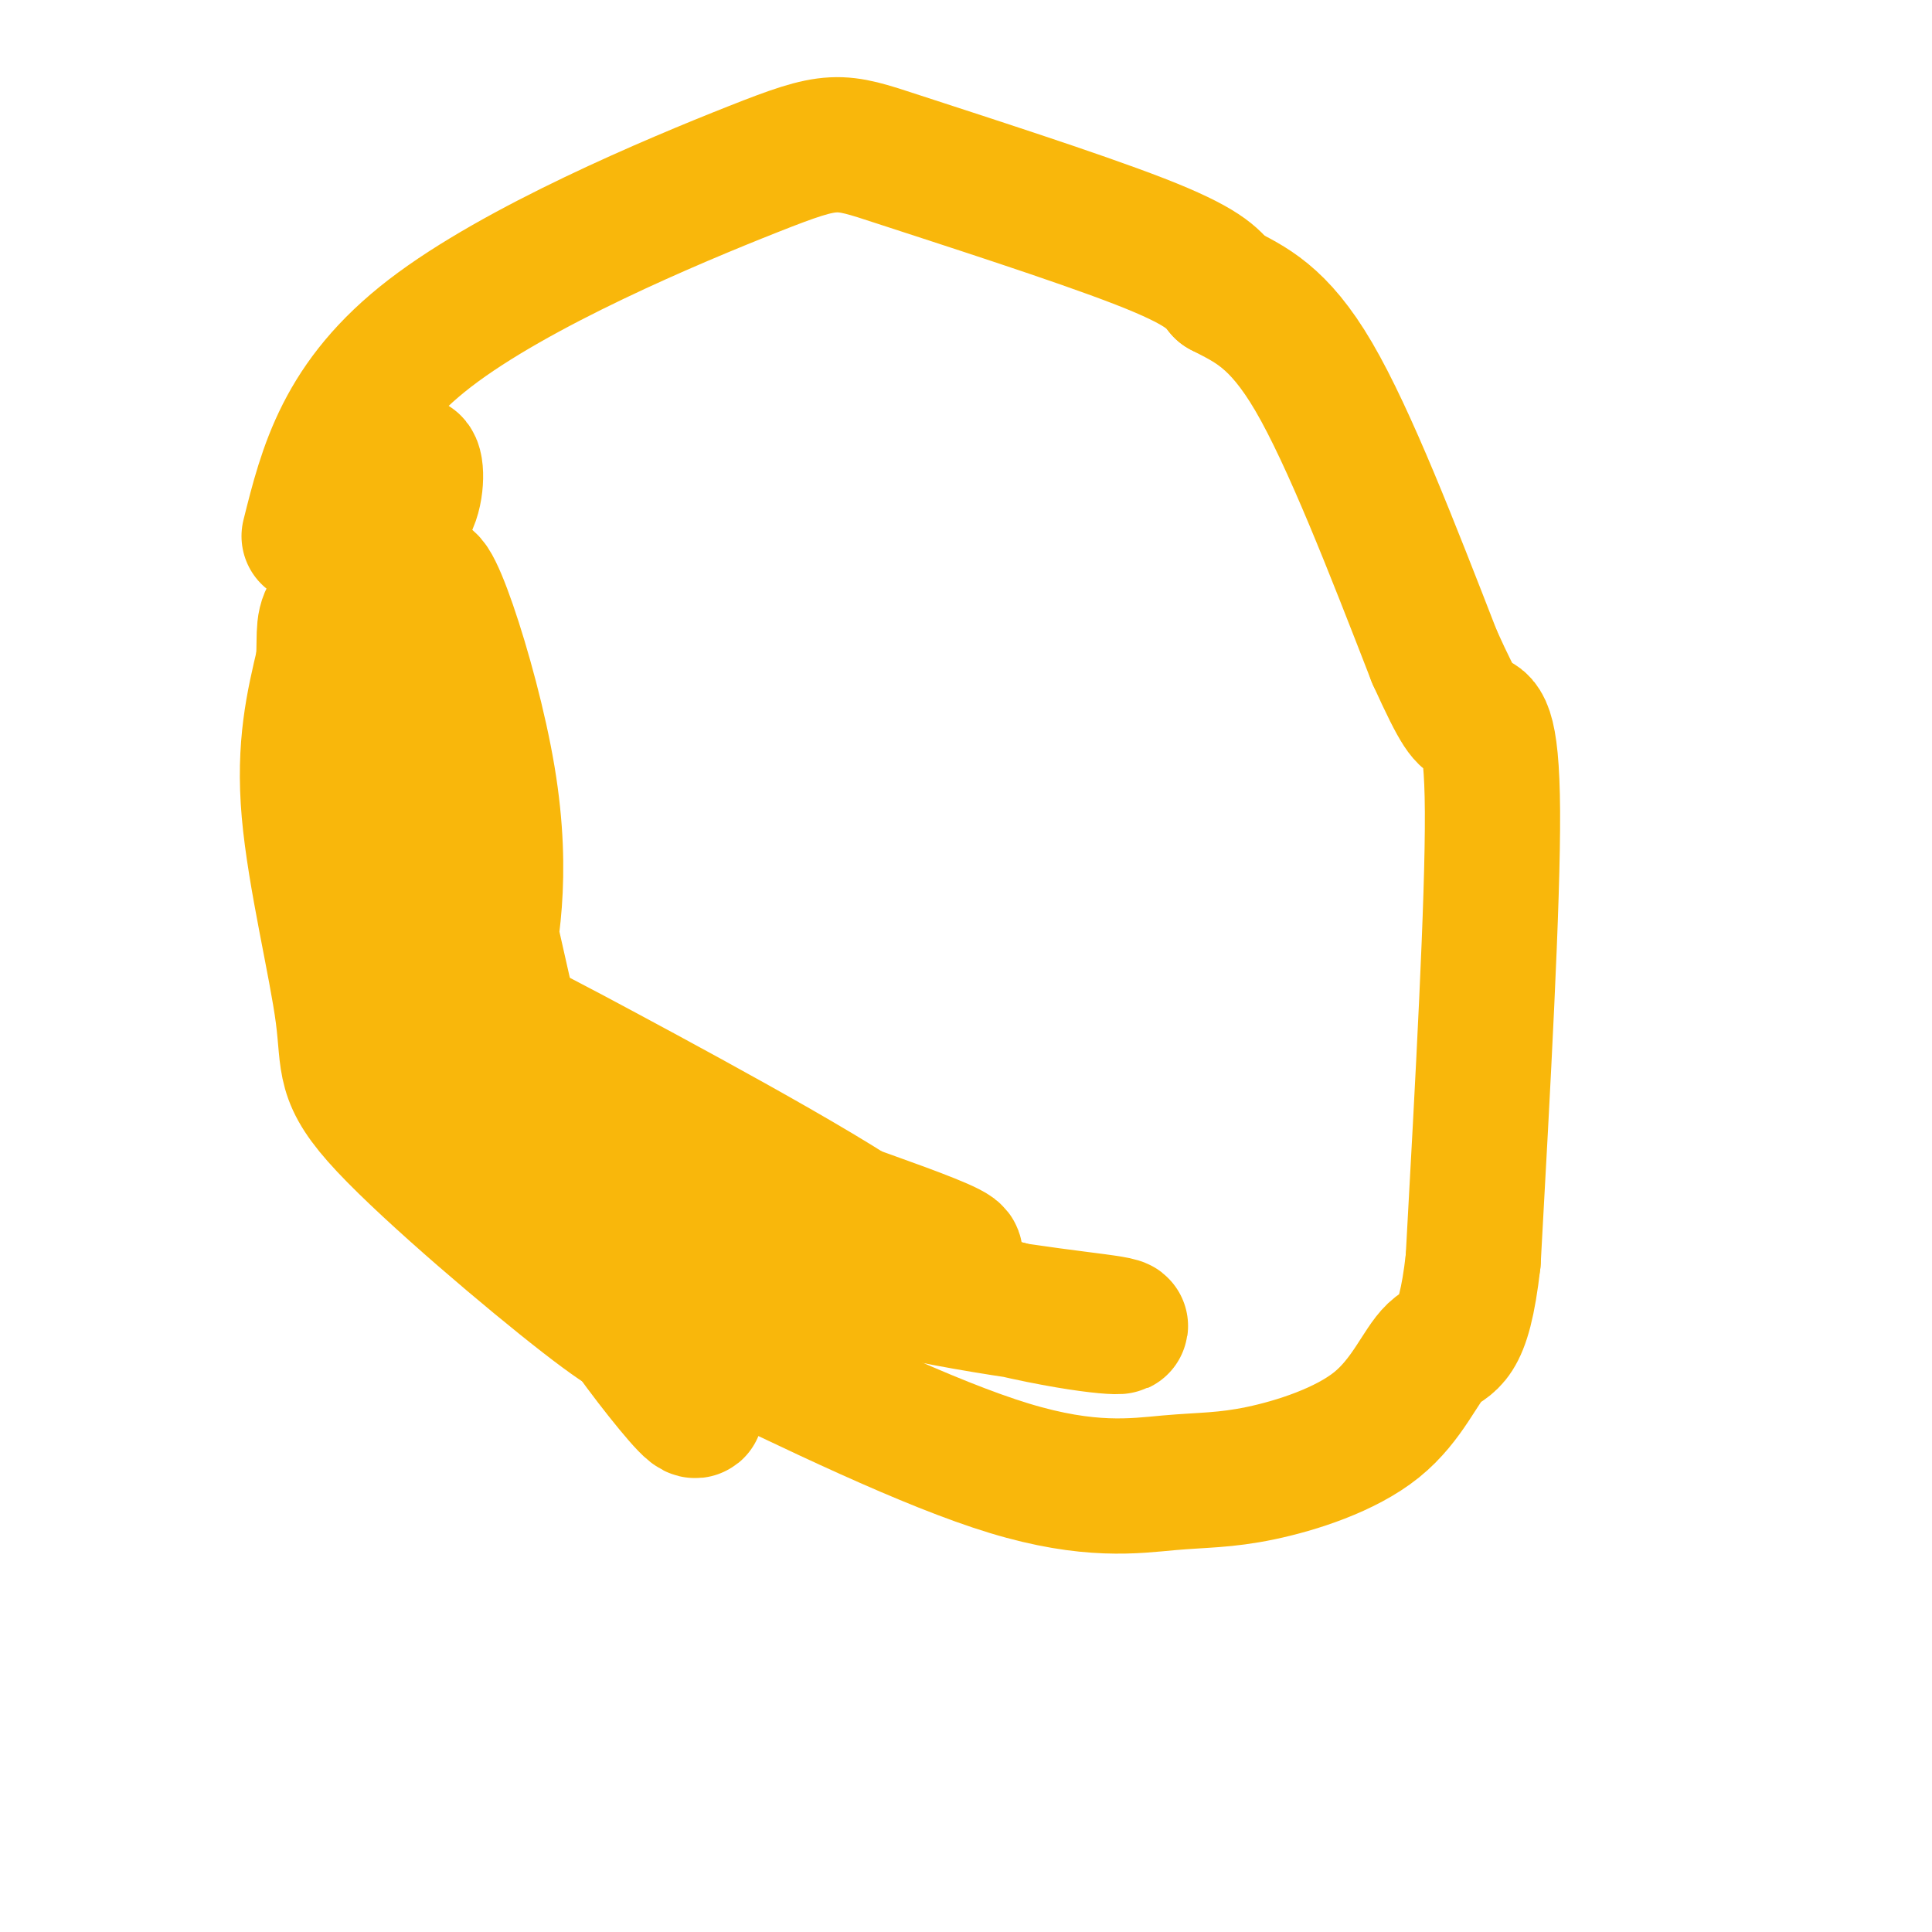
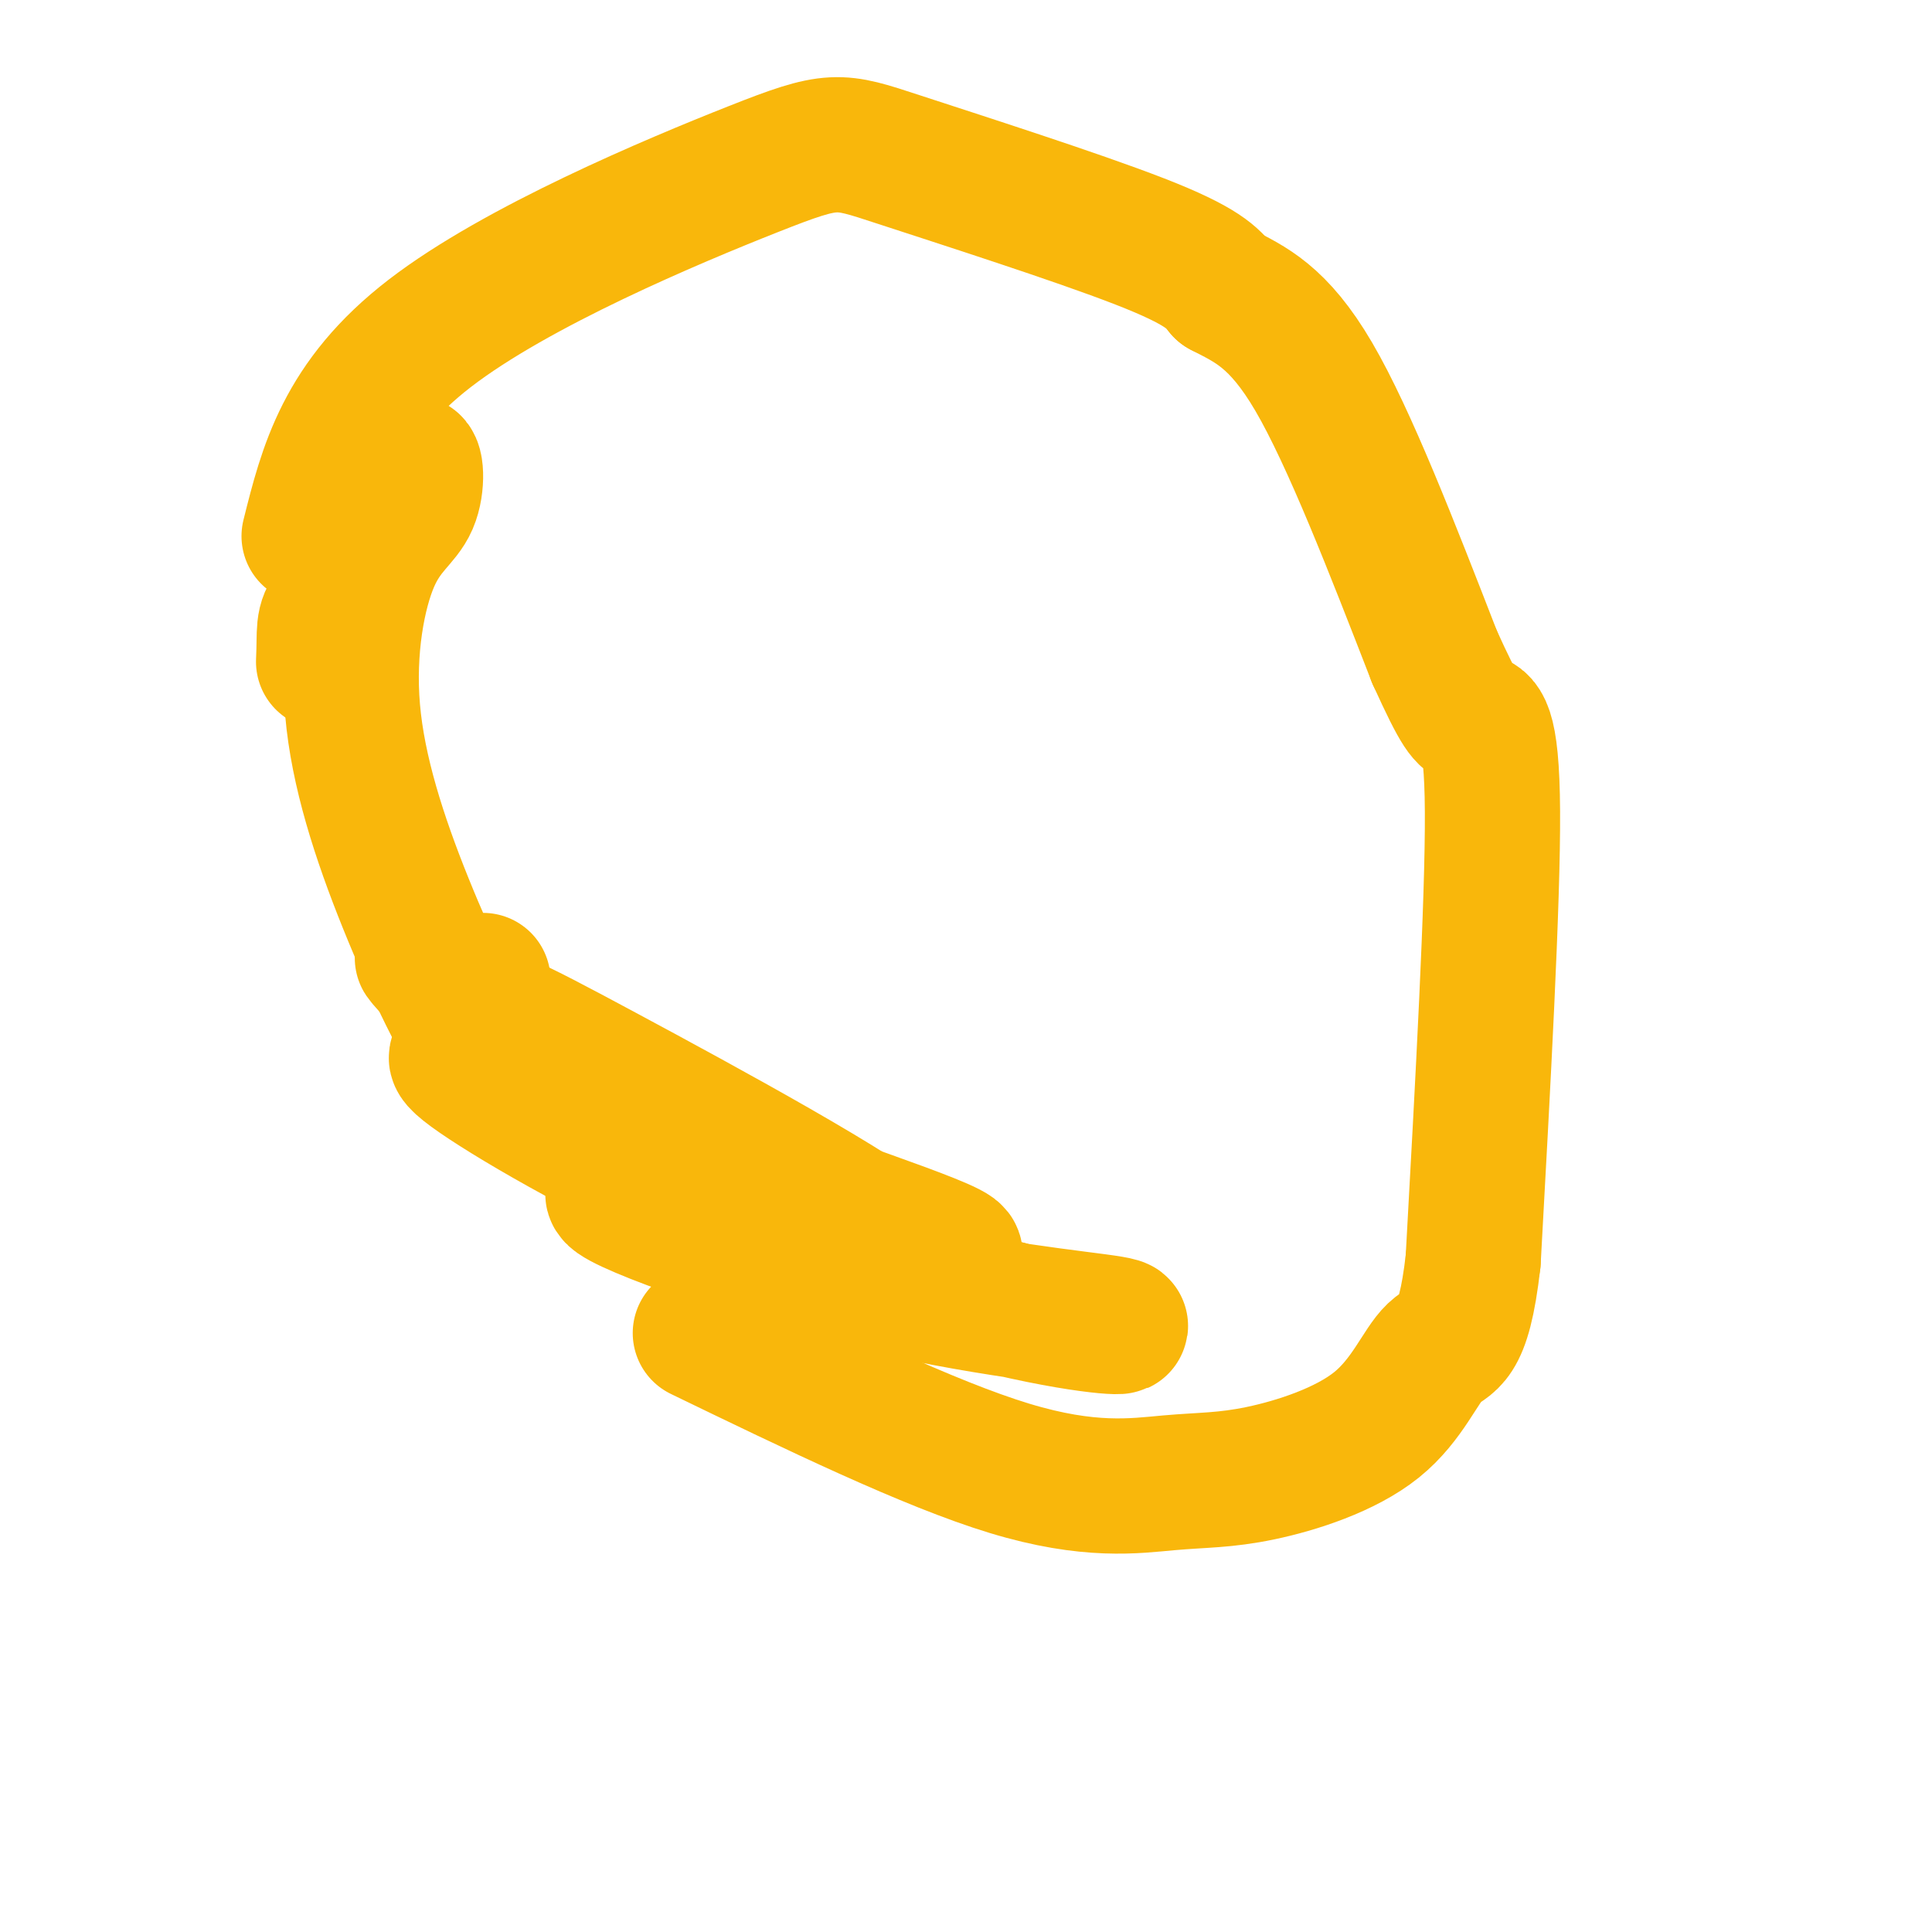
<svg xmlns="http://www.w3.org/2000/svg" viewBox="0 0 400 400" version="1.1">
  <g fill="none" stroke="#F9B70B" stroke-width="28" stroke-linecap="round" stroke-linejoin="round">
    <path d="M64,111c3.517,-14.081 7.033,-28.163 25,-42c17.967,-13.837 50.383,-27.431 67,-34c16.617,-6.569 17.435,-6.115 30,-2c12.565,4.115 36.876,11.890 50,17c13.124,5.110 15.062,7.555 17,10" />
    <path d="M253,60c5.756,2.978 11.644,5.422 19,18c7.356,12.578 16.178,35.289 25,58" />
    <path d="M297,136c5.393,11.893 6.375,12.625 8,13c1.625,0.375 3.893,0.393 4,19c0.107,18.607 -1.946,55.804 -4,93" />
    <path d="M305,261c-2.033,17.937 -5.116,16.280 -8,19c-2.884,2.720 -5.568,9.817 -12,15c-6.432,5.183 -16.611,8.451 -24,10c-7.389,1.549 -11.989,1.379 -19,2c-7.011,0.621 -16.432,2.035 -33,-3c-16.568,-5.035 -40.284,-16.517 -64,-28" />
-     <path d="M145,276c-12.240,-4.433 -10.838,-1.516 -11,0c-0.162,1.516 -1.886,1.630 -13,-7c-11.114,-8.630 -31.618,-26.004 -41,-36c-9.382,-9.996 -7.641,-12.614 -9,-23c-1.359,-10.386 -5.817,-28.539 -7,-42c-1.183,-13.461 0.908,-22.231 3,-31" />
-     <path d="M67,137c0.321,-6.714 -0.375,-8.000 2,-11c2.375,-3.000 7.821,-7.714 11,-13c3.179,-5.286 4.089,-11.143 5,-17" />
+     <path d="M67,137c0.321,-6.714 -0.375,-8.000 2,-11c3.179,-5.286 4.089,-11.143 5,-17" />
    <path d="M85,96c1.163,-1.179 1.571,4.375 0,8c-1.571,3.625 -5.120,5.322 -8,12c-2.880,6.678 -5.092,18.336 -4,31c1.092,12.664 5.486,26.333 11,40c5.514,13.667 12.147,27.334 15,30c2.853,2.666 1.927,-5.667 1,-14" />
-     <path d="M100,203c1.431,-8.019 4.508,-21.067 1,-42c-3.508,-20.933 -13.602,-49.750 -13,-38c0.602,11.750 11.899,64.068 19,94c7.101,29.932 10.007,37.476 15,46c4.993,8.524 12.075,18.026 17,24c4.925,5.974 7.693,8.421 2,-3c-5.693,-11.421 -19.846,-36.711 -34,-62" />
    <path d="M107,222c-12.857,-17.821 -28.000,-31.375 -14,-19c14.000,12.375 57.143,50.679 64,57c6.857,6.321 -22.571,-19.339 -52,-45" />
    <path d="M105,215c-7.583,-7.579 -0.540,-4.028 20,7c20.540,11.028 54.578,29.532 61,36c6.422,6.468 -14.774,0.899 -36,-8c-21.226,-8.899 -42.484,-21.127 -51,-27c-8.516,-5.873 -4.290,-5.392 7,-1c11.290,4.392 29.645,12.696 48,21" />
    <path d="M154,243c21.512,8.012 51.292,17.542 42,17c-9.292,-0.542 -57.655,-11.155 -62,-11c-4.345,0.155 35.327,11.077 75,22" />
    <path d="M209,271c18.483,4.300 27.191,4.049 21,3c-6.191,-1.049 -27.282,-2.898 -52,-9c-24.718,-6.102 -53.062,-16.458 -51,-18c2.062,-1.542 34.531,5.729 67,13" />
  </g>
</svg>